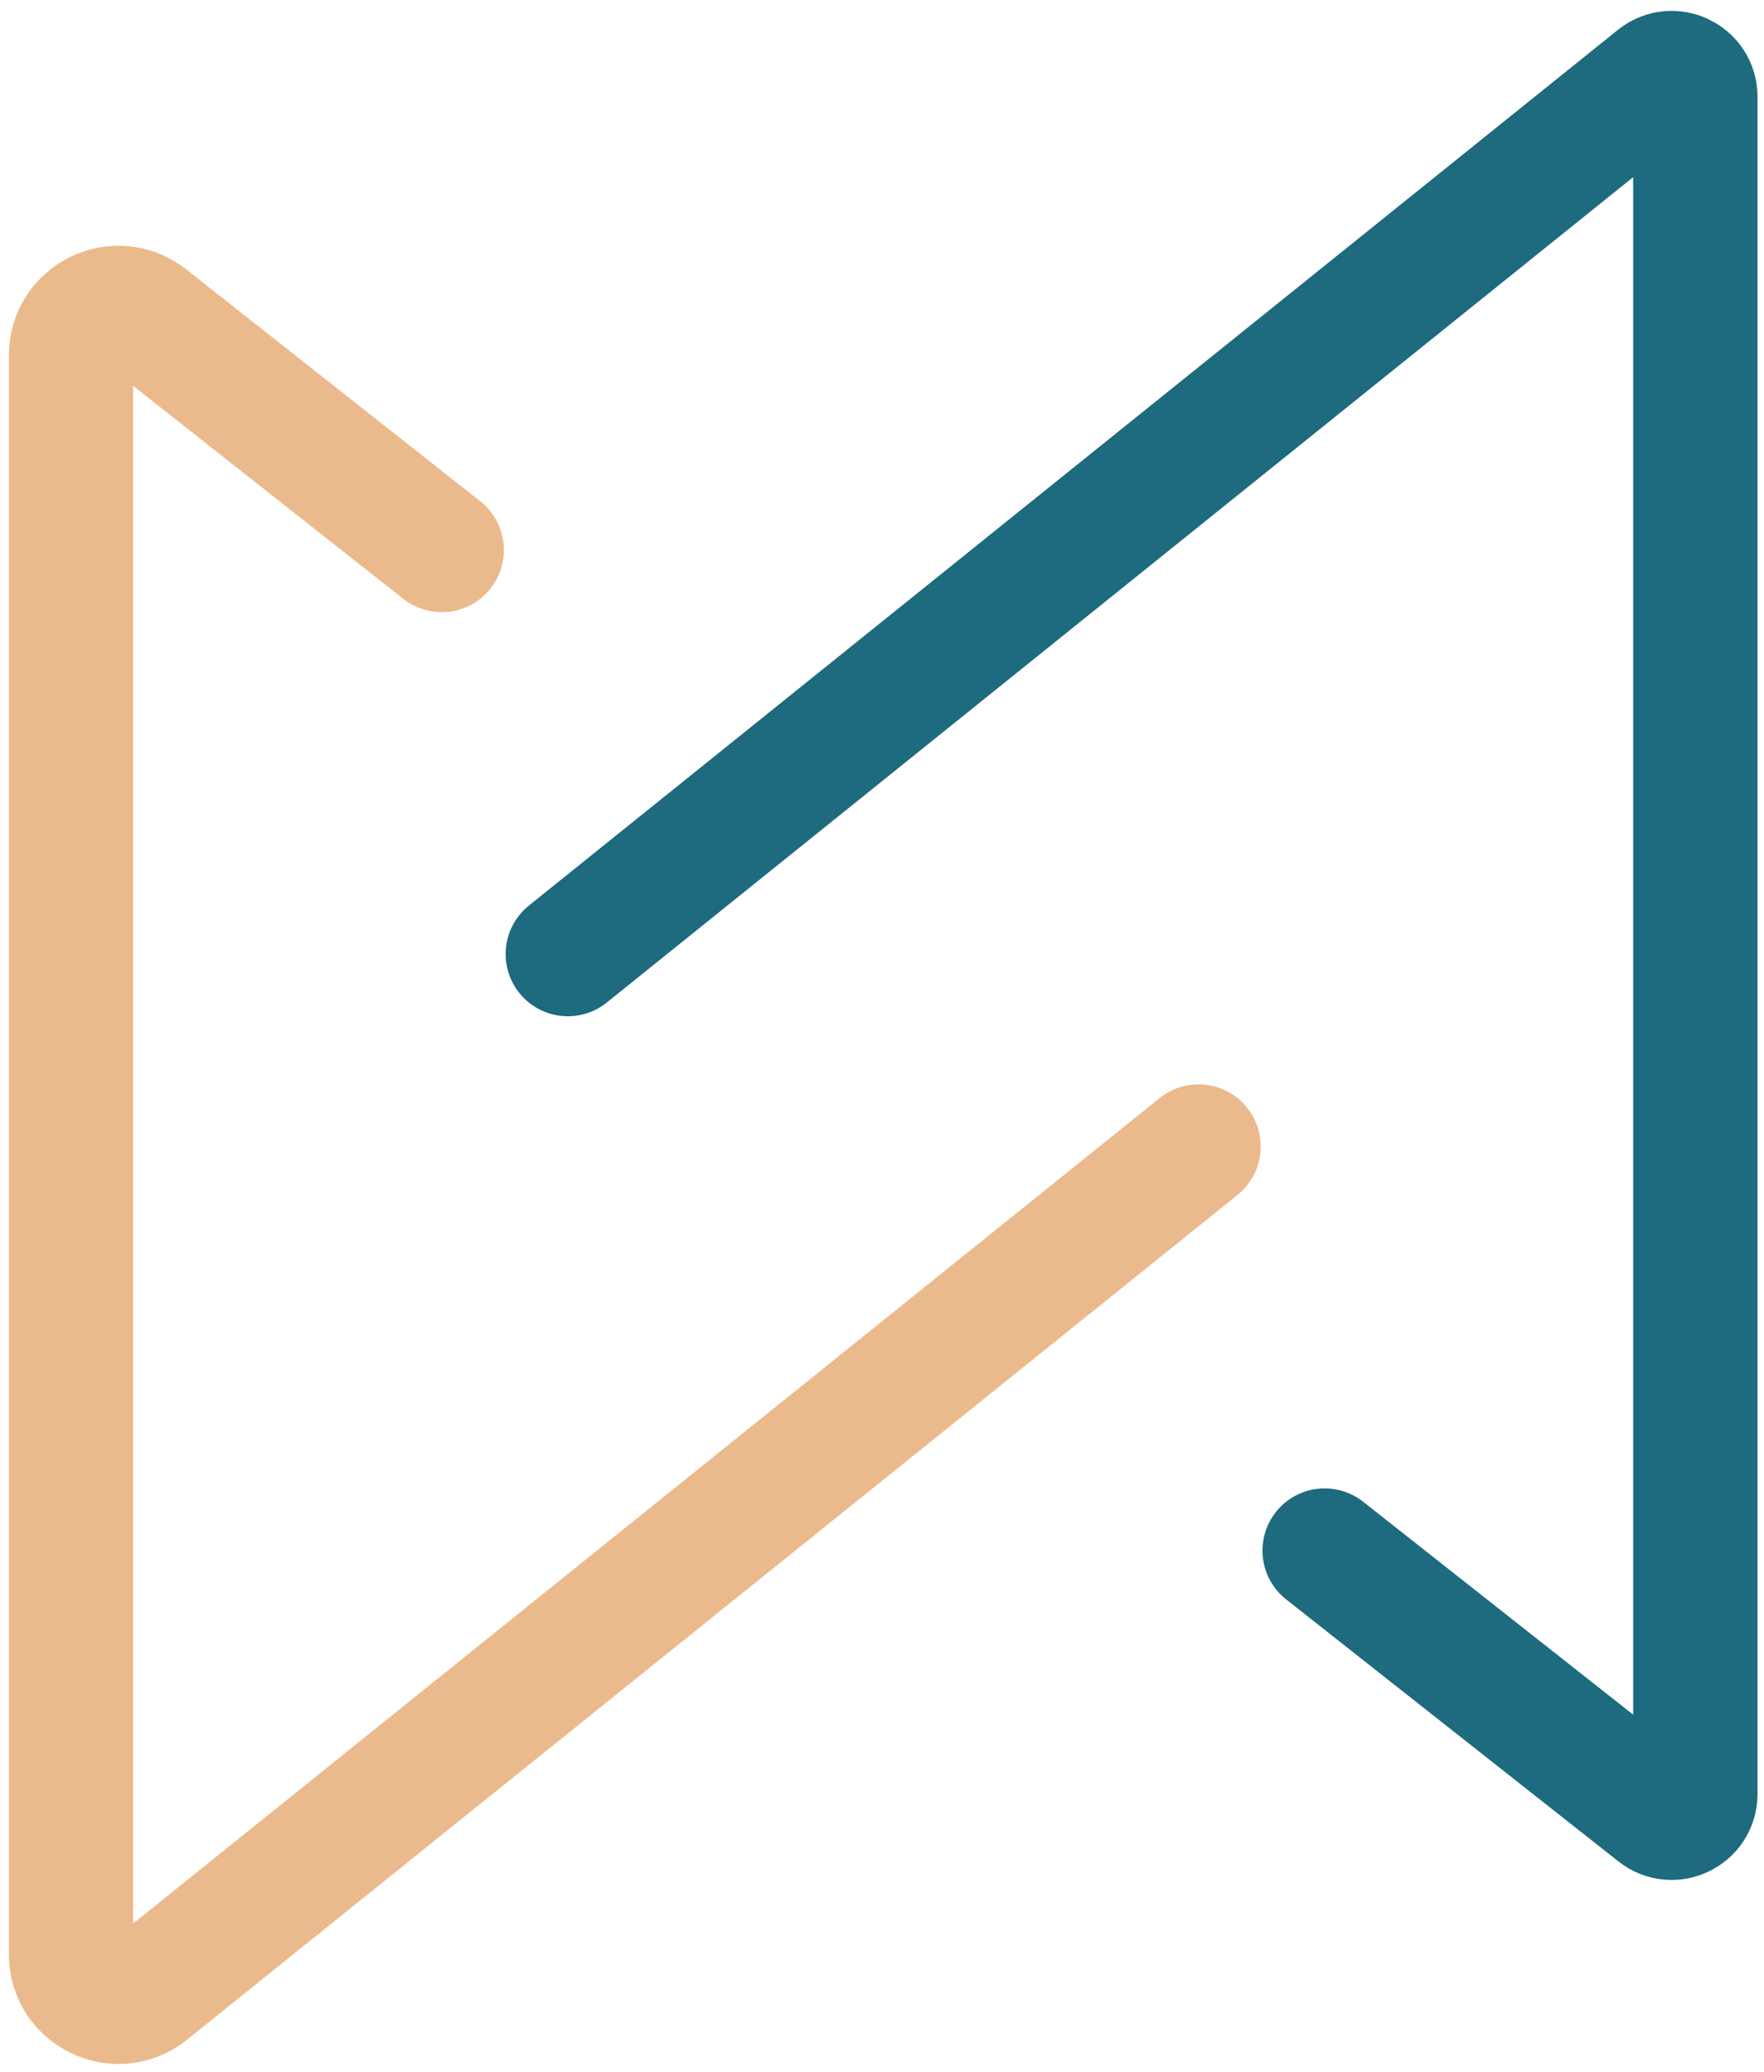
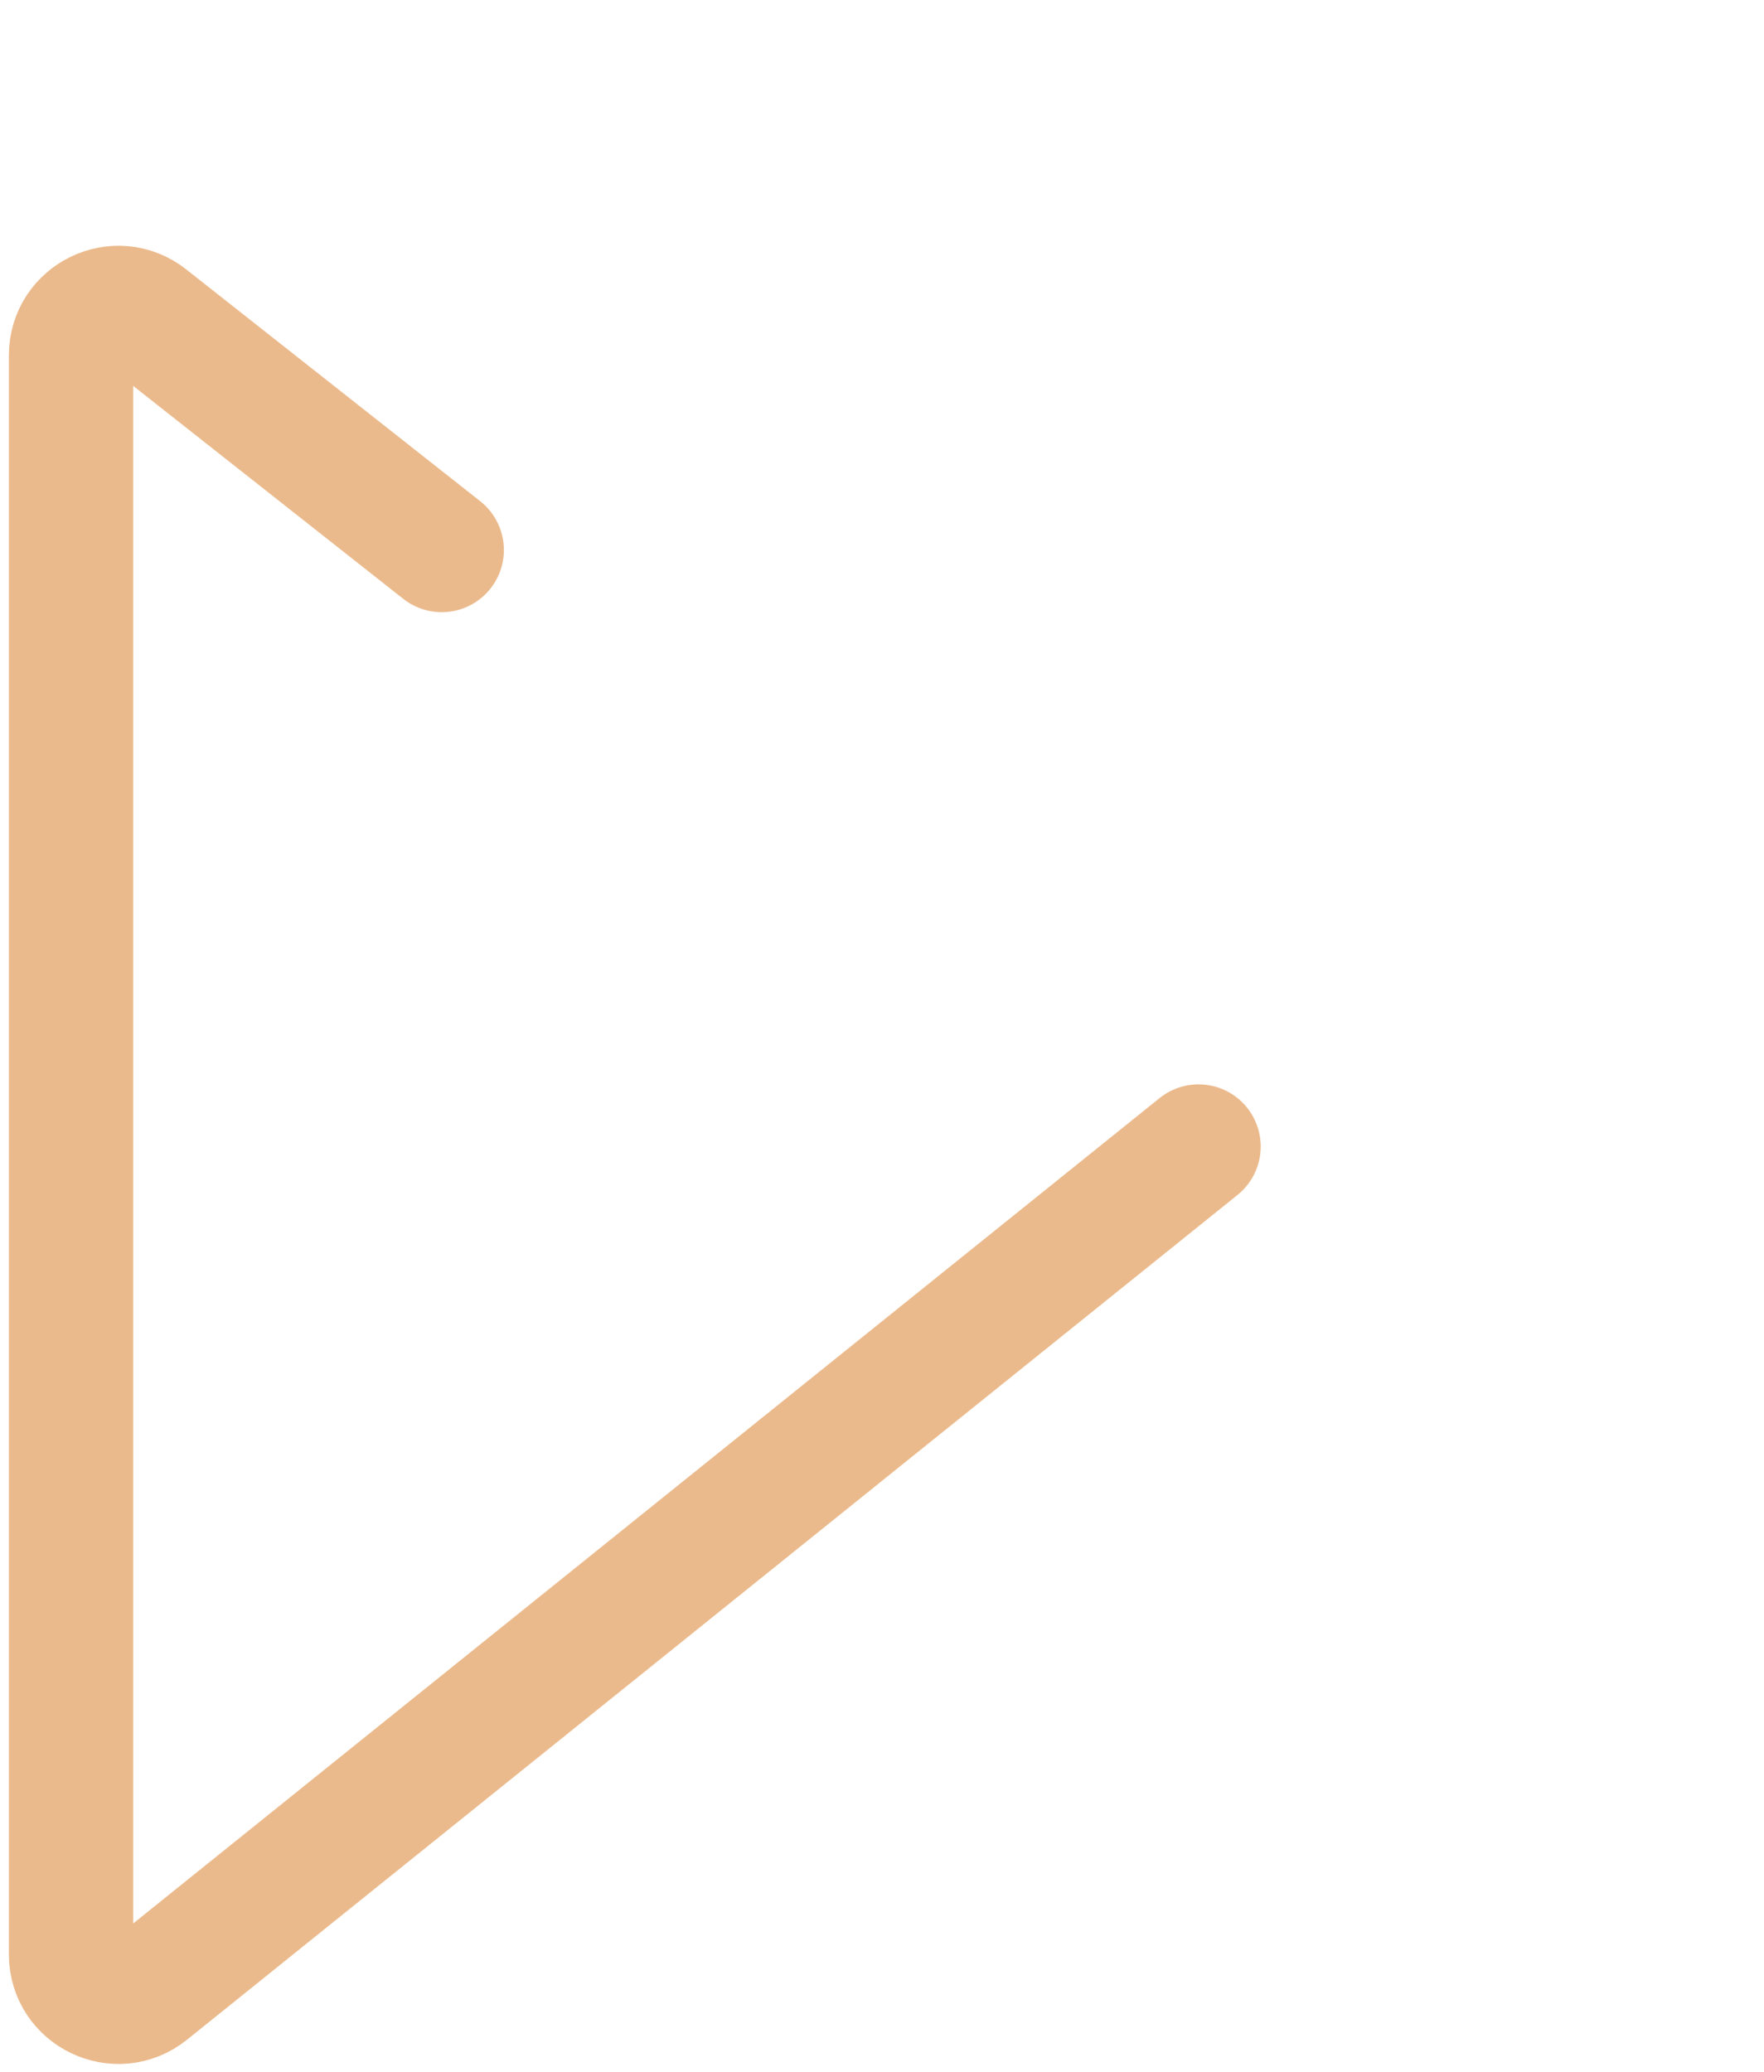
<svg xmlns="http://www.w3.org/2000/svg" width="149" height="175" viewBox="0 0 149 175" fill="none">
  <path d="M37.311 46.45L12.476 26.871C9.853 24.802 6 26.671 6 30.012V165.051C6 168.41 9.889 170.273 12.506 168.169L101.238 96.827" stroke="#EBBA8C" stroke-width="10.5" stroke-linecap="round" />
-   <path d="M111.889 130.95L139.962 153.082C141.274 154.116 143.2 153.182 143.2 151.512V8.174C143.2 6.495 141.256 5.563 139.947 6.616L47.962 80.573" stroke="#26859E" stroke-width="10.5" stroke-linecap="round" />
-   <path d="M111.889 130.95L139.962 153.082C141.274 154.116 143.2 153.182 143.2 151.512V8.174C143.2 6.495 141.256 5.563 139.947 6.616L47.962 80.573" stroke="black" stroke-opacity="0.2" stroke-width="10.5" stroke-linecap="round" />
</svg>